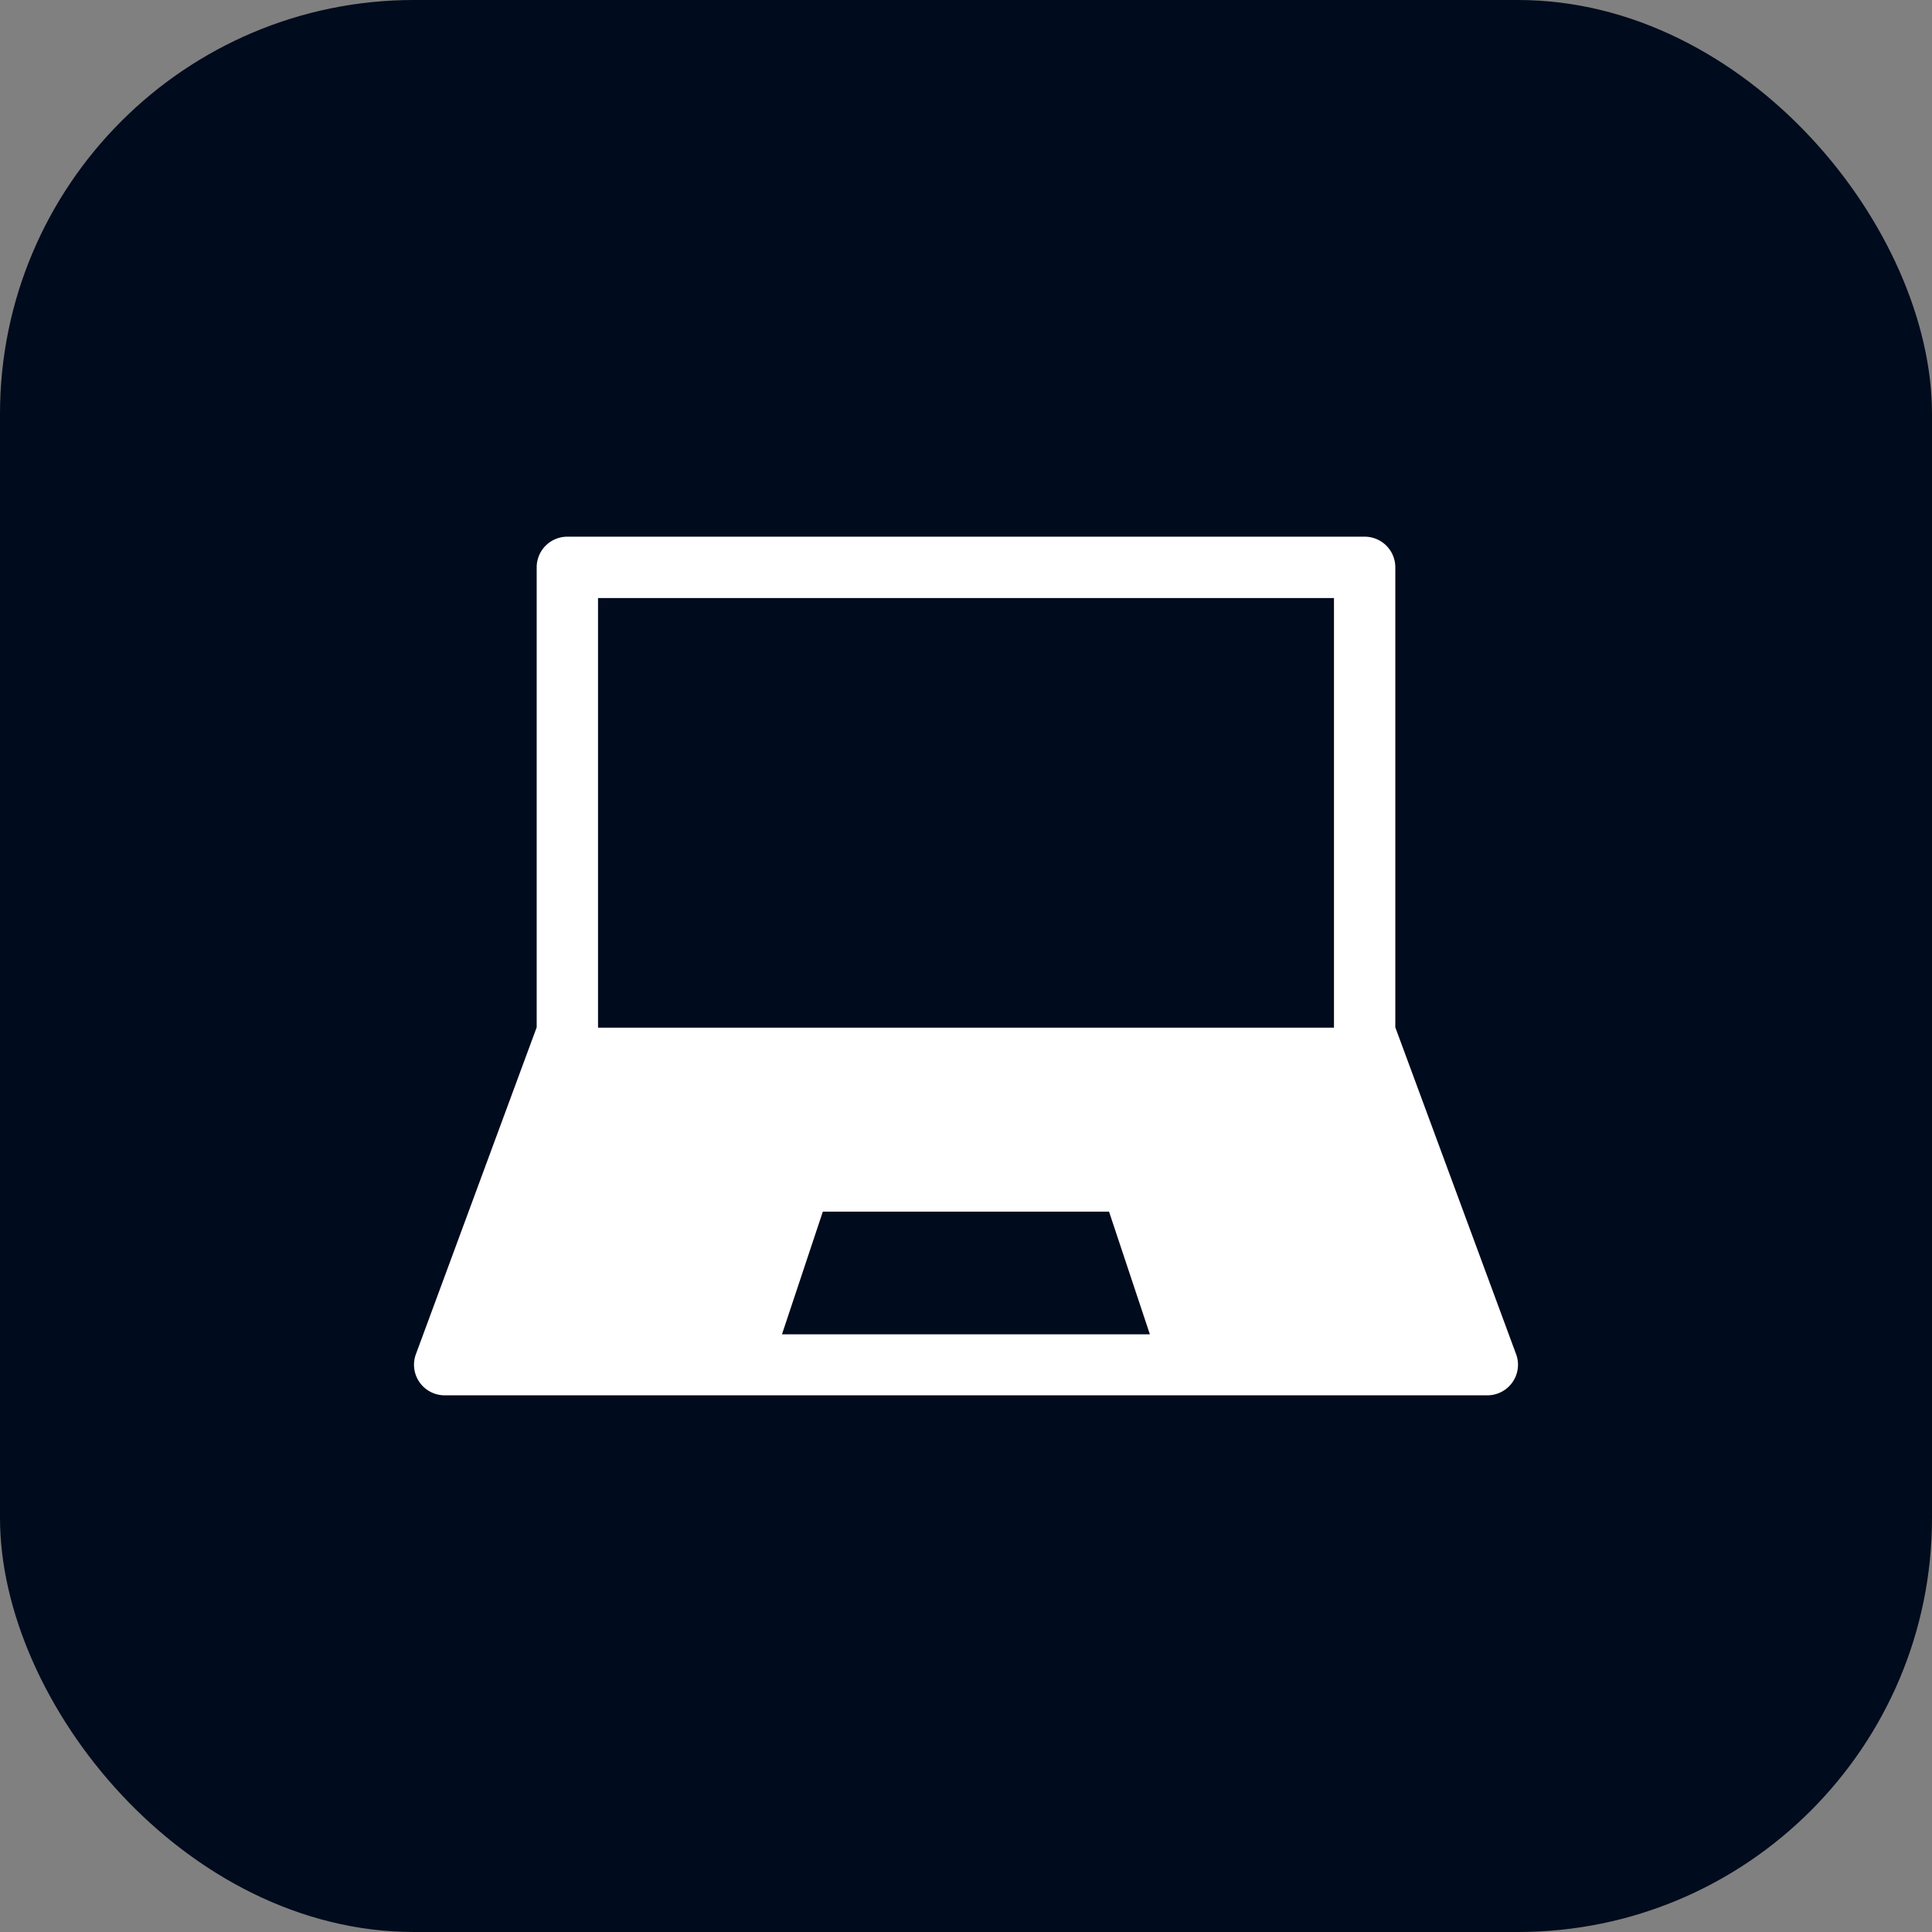
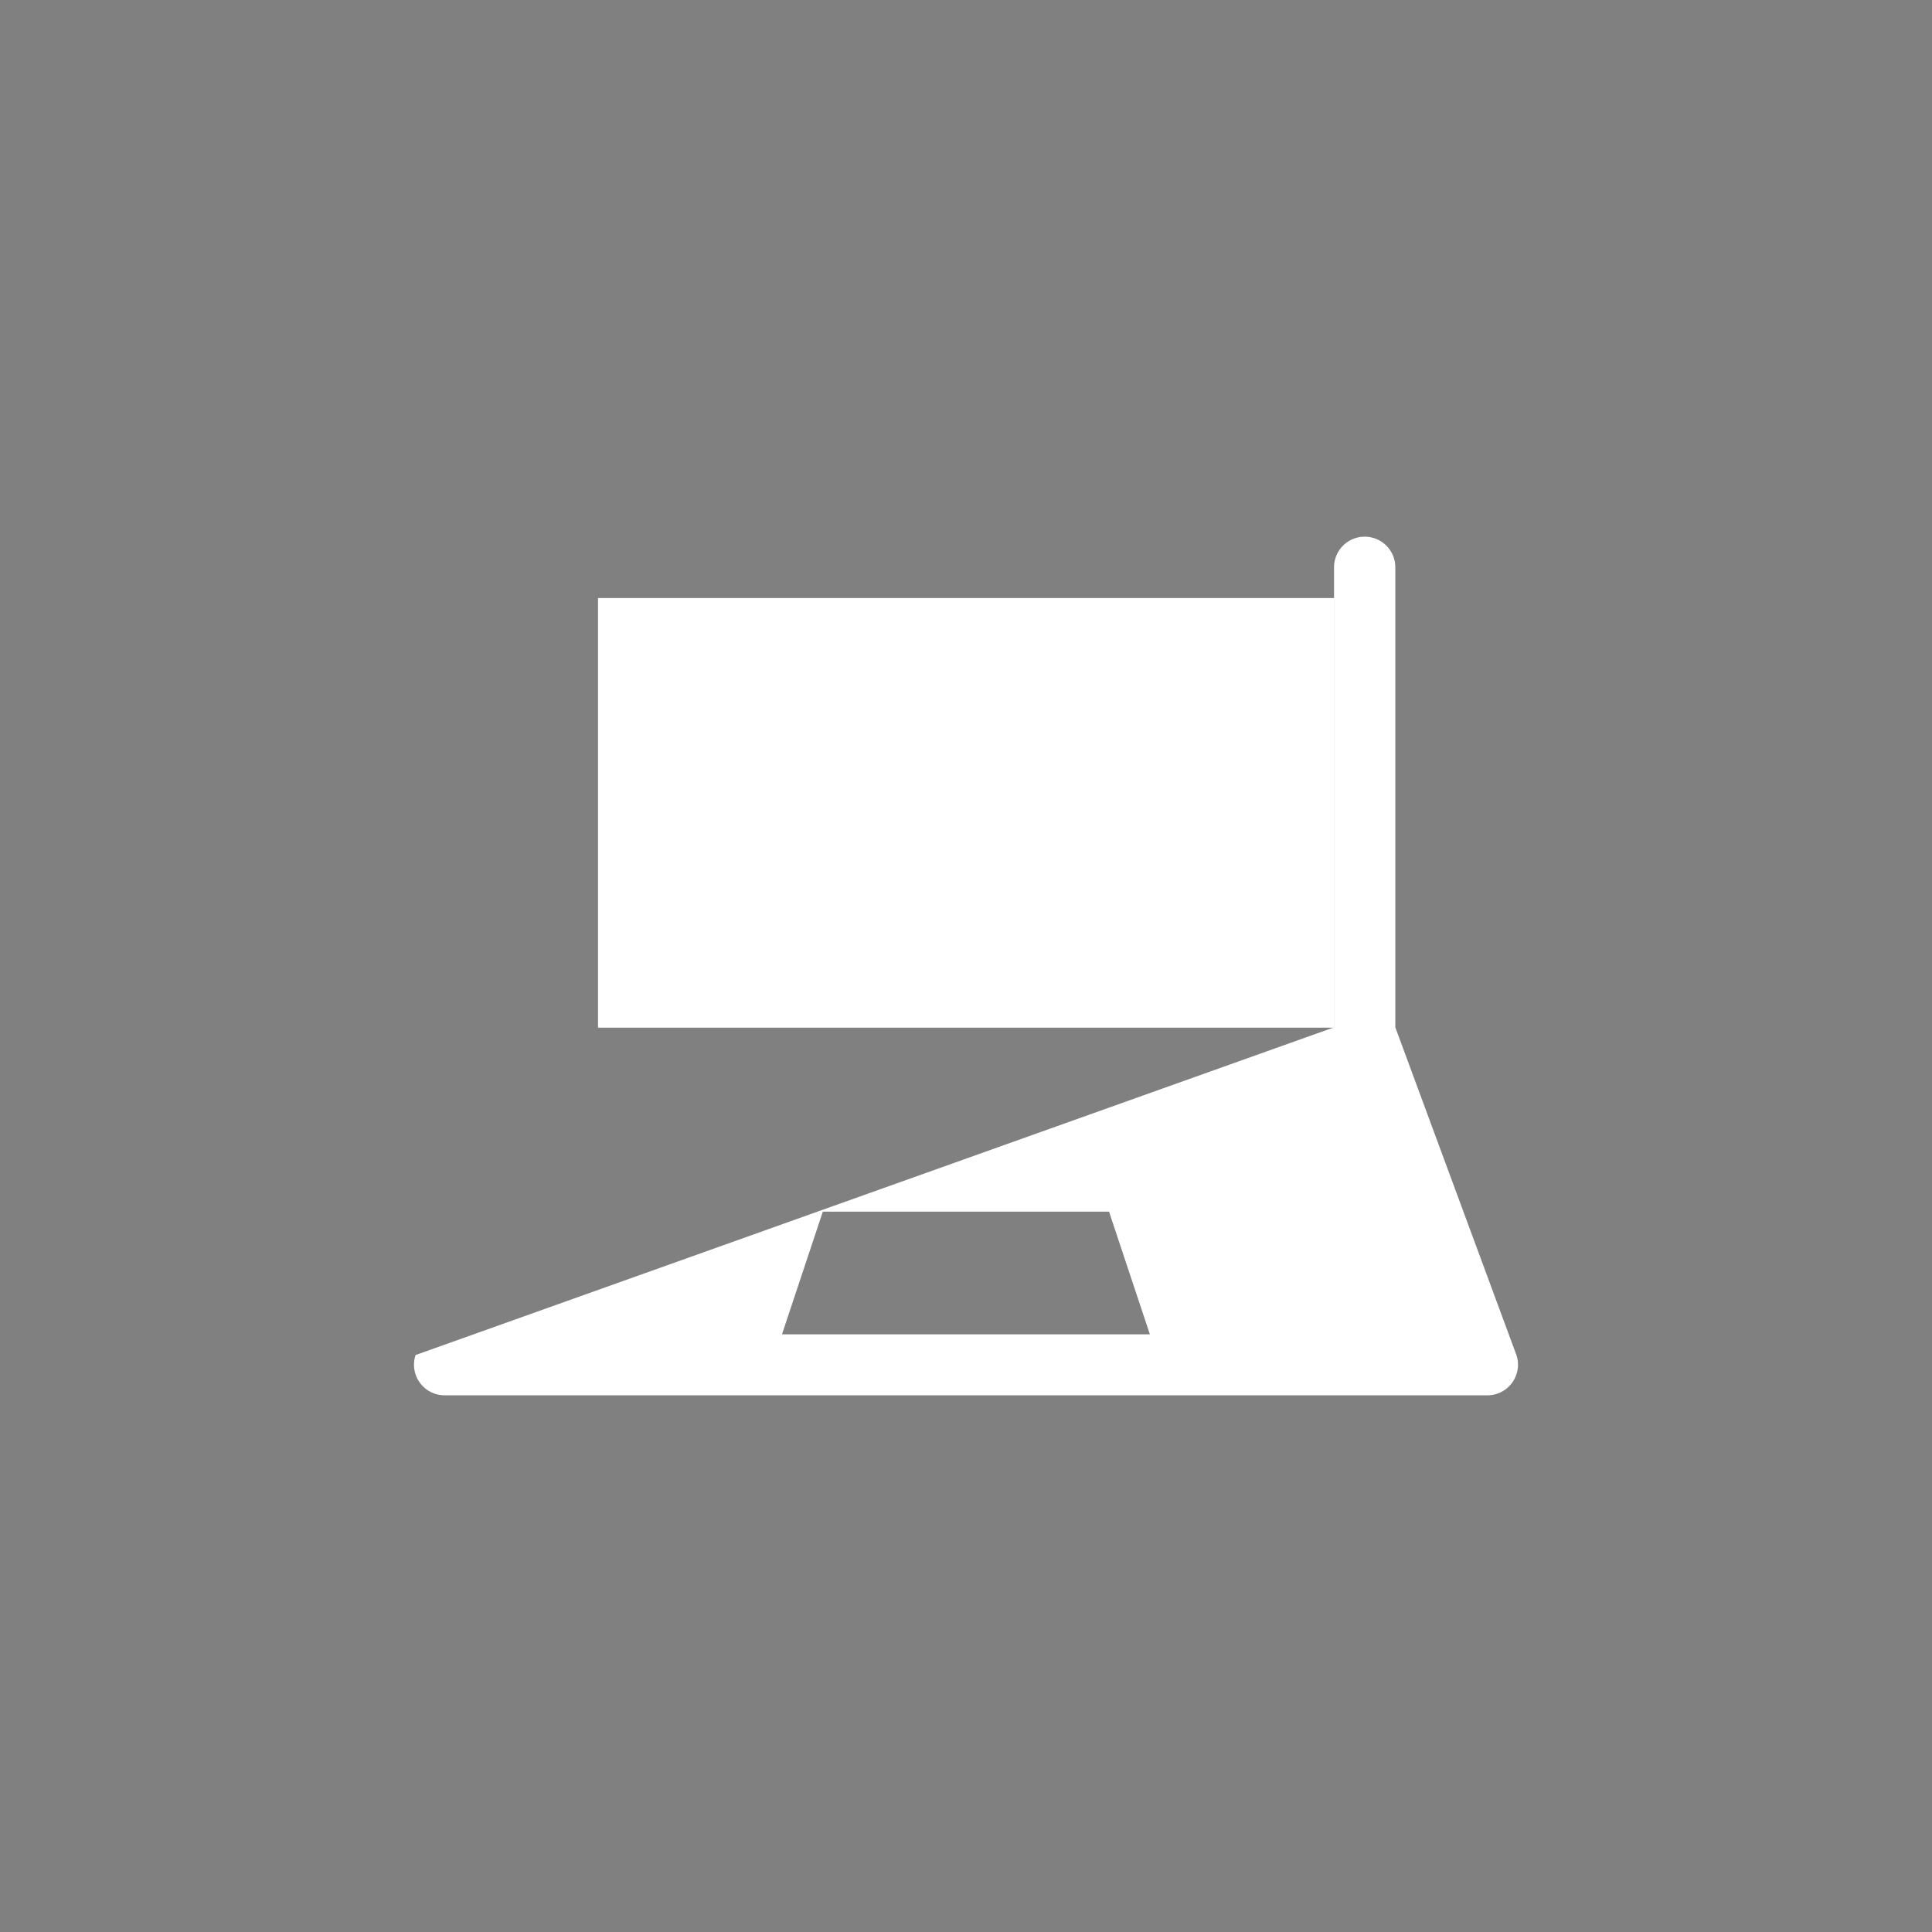
<svg xmlns="http://www.w3.org/2000/svg" width="28" height="28" viewBox="0 0 28 28">
  <rect x="0" y="0" width="28" height="28" fill="#808080" stroke="none" />
  <g id="_5_Icon_Desktop" data-name="5_Icon_Desktop" transform="translate(8550 -13578)">
    <g id="Adobe_Fonts" data-name="Adobe Fonts" transform="translate(-8550 13578.001)">
      <g id="Group_302285" data-name="Group 302285" transform="translate(0 -0.001)">
-         <rect id="Rectangle_221212" data-name="Rectangle 221212" width="28" height="28" rx="6" fill="#000b1d" />
-       </g>
+         </g>
    </g>
    <g id="Decorative_icon" data-name="Decorative icon" transform="translate(-8544 13584)">
-       <rect id="Placement_Area" data-name="Placement Area" width="16" height="16" fill="#fff" opacity="0" />
      <g id="Icon">
        <rect id="Canvas" width="16" height="16" fill="#fff" opacity="0" />
-         <path id="Path_713459" data-name="Path 713459" d="M15.977,13.86,14.222,9.111V2.444A.444.444,0,0,0,13.778,2H2.222a.444.444,0,0,0-.444.444V9.111L.023,13.86A.449.449,0,0,0,0,14a.444.444,0,0,0,.444.444H15.556A.444.444,0,0,0,16,14a.449.449,0,0,0-.023-.14Zm-10.644-.3.592-1.778h4.148l.592,1.778Zm8-4.444H2.667V2.889H13.333Z" transform="translate(0 -0.222)" fill="#fff" />
+         <path id="Path_713459" data-name="Path 713459" d="M15.977,13.86,14.222,9.111V2.444A.444.444,0,0,0,13.778,2a.444.444,0,0,0-.444.444V9.111L.023,13.86A.449.449,0,0,0,0,14a.444.444,0,0,0,.444.444H15.556A.444.444,0,0,0,16,14a.449.449,0,0,0-.023-.14Zm-10.644-.3.592-1.778h4.148l.592,1.778Zm8-4.444H2.667V2.889H13.333Z" transform="translate(0 -0.222)" fill="#fff" />
      </g>
    </g>
  </g>
</svg>